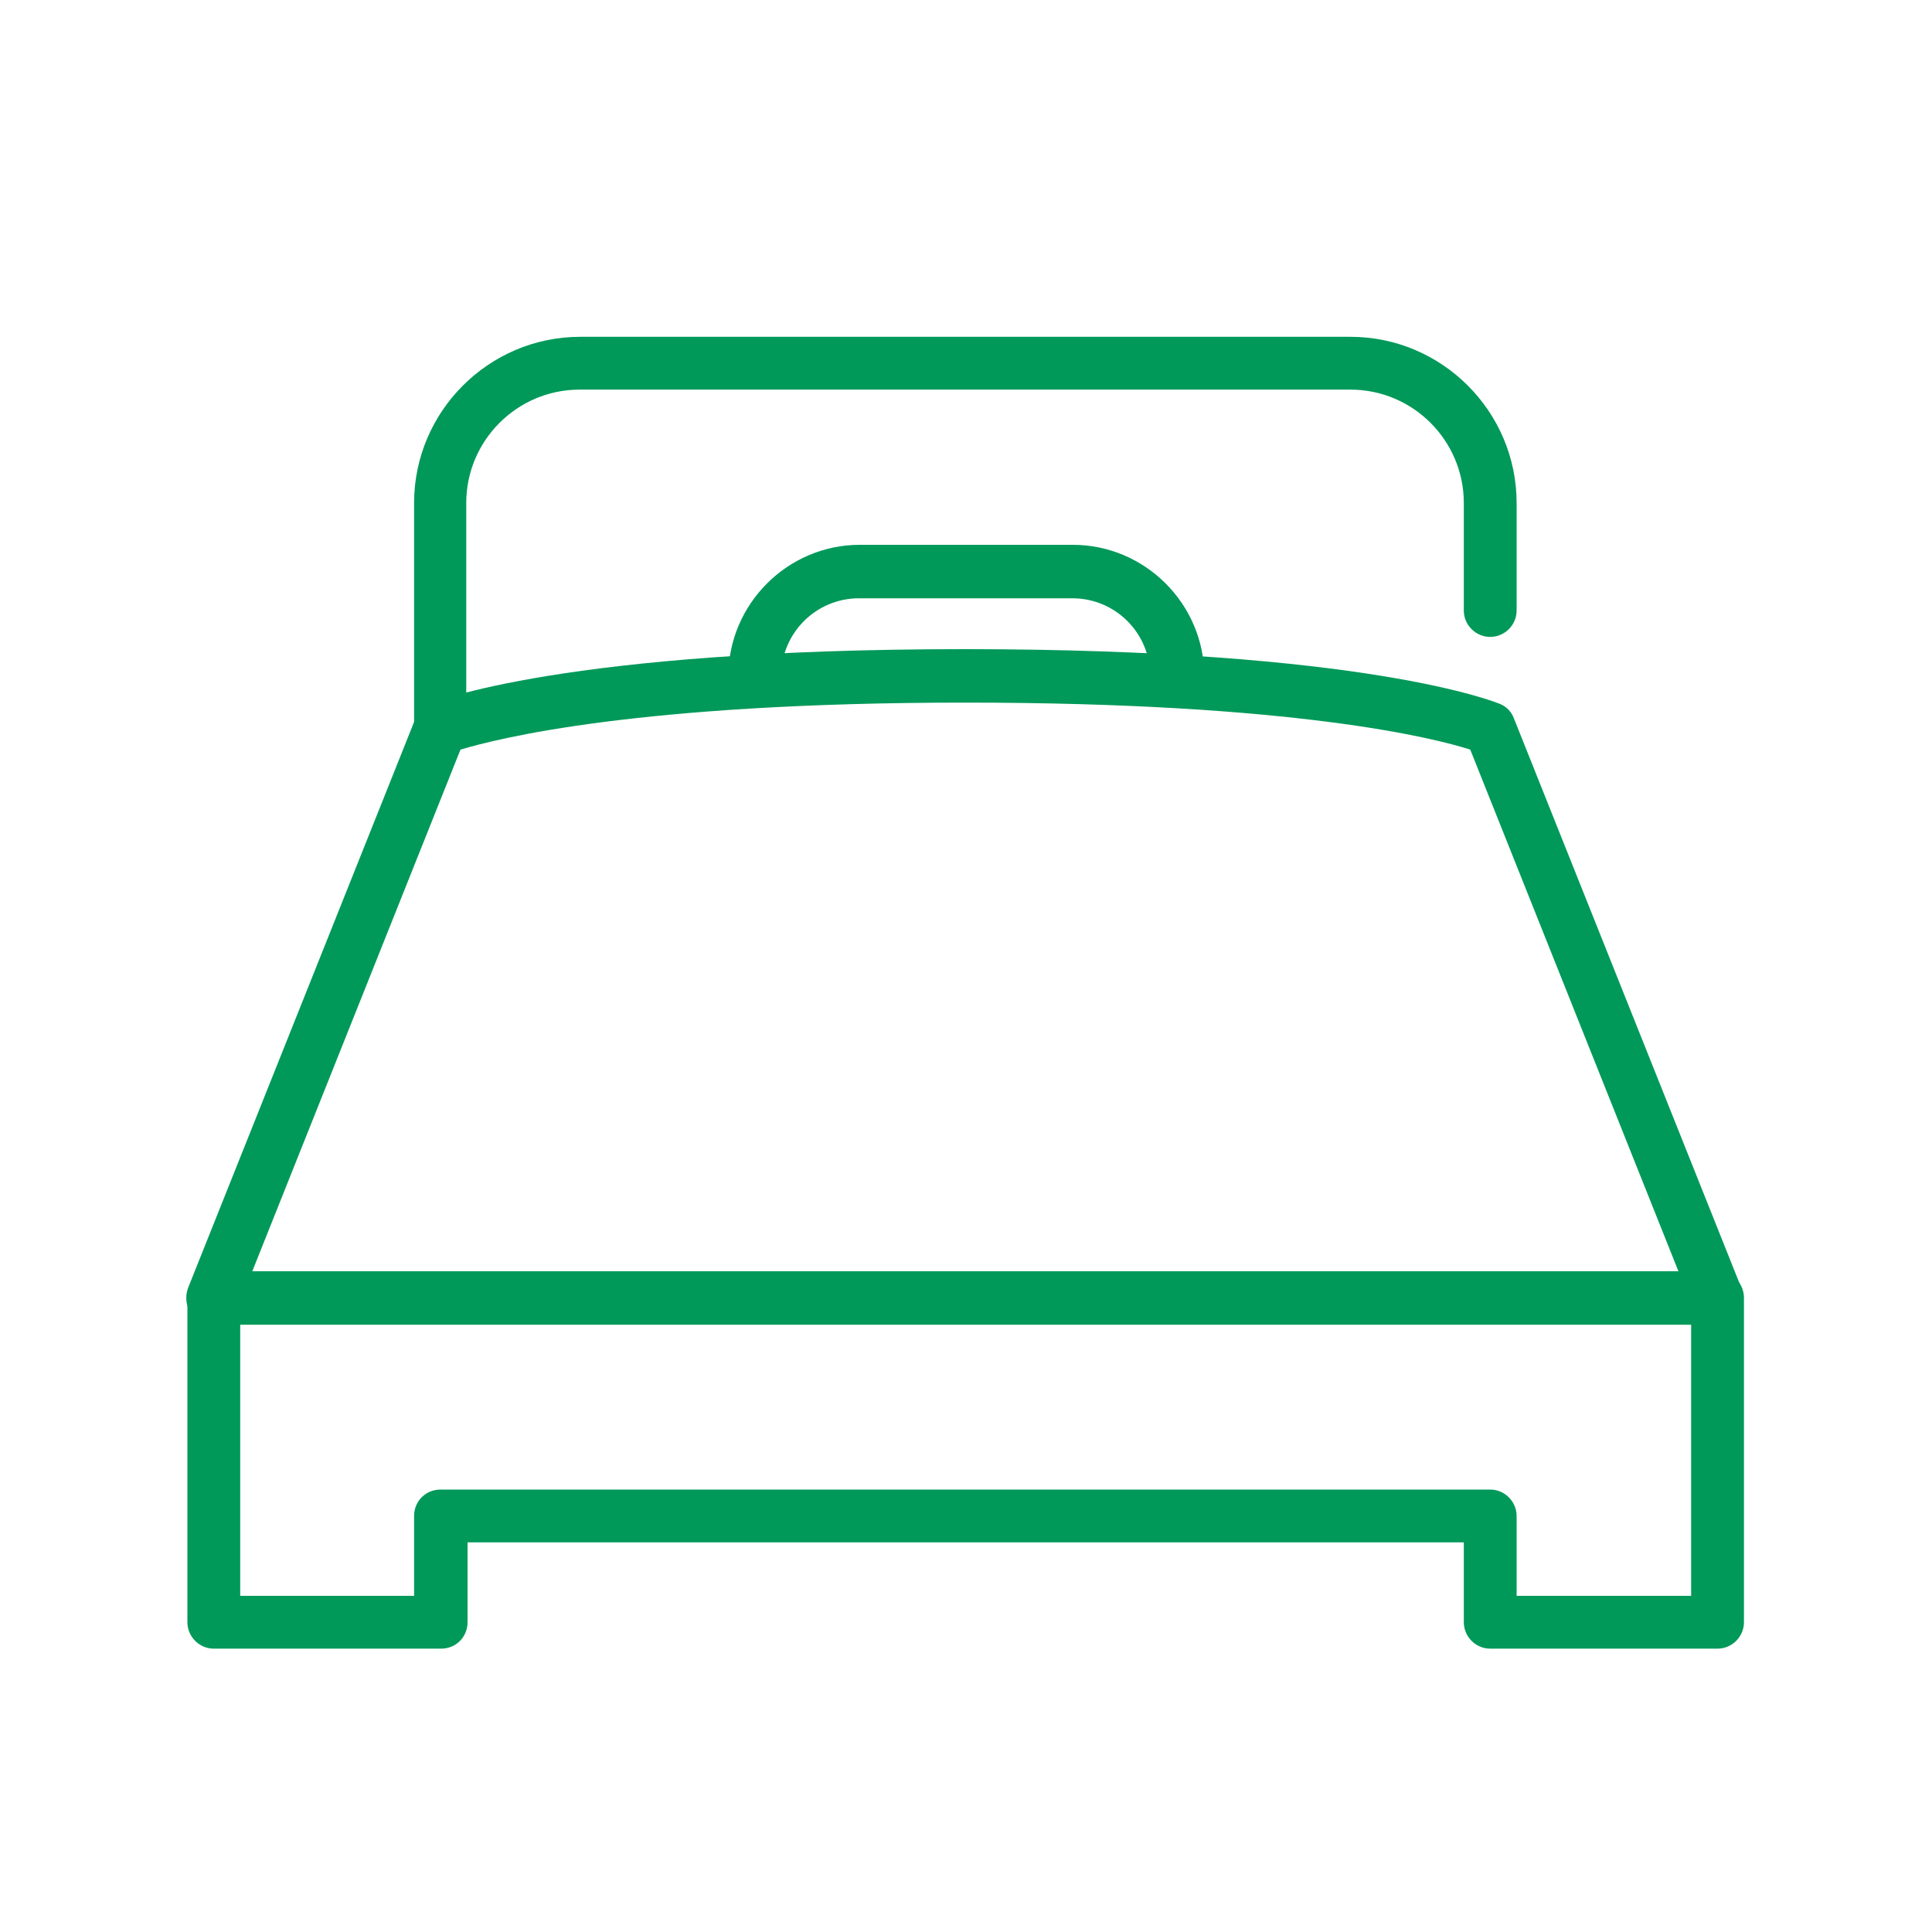
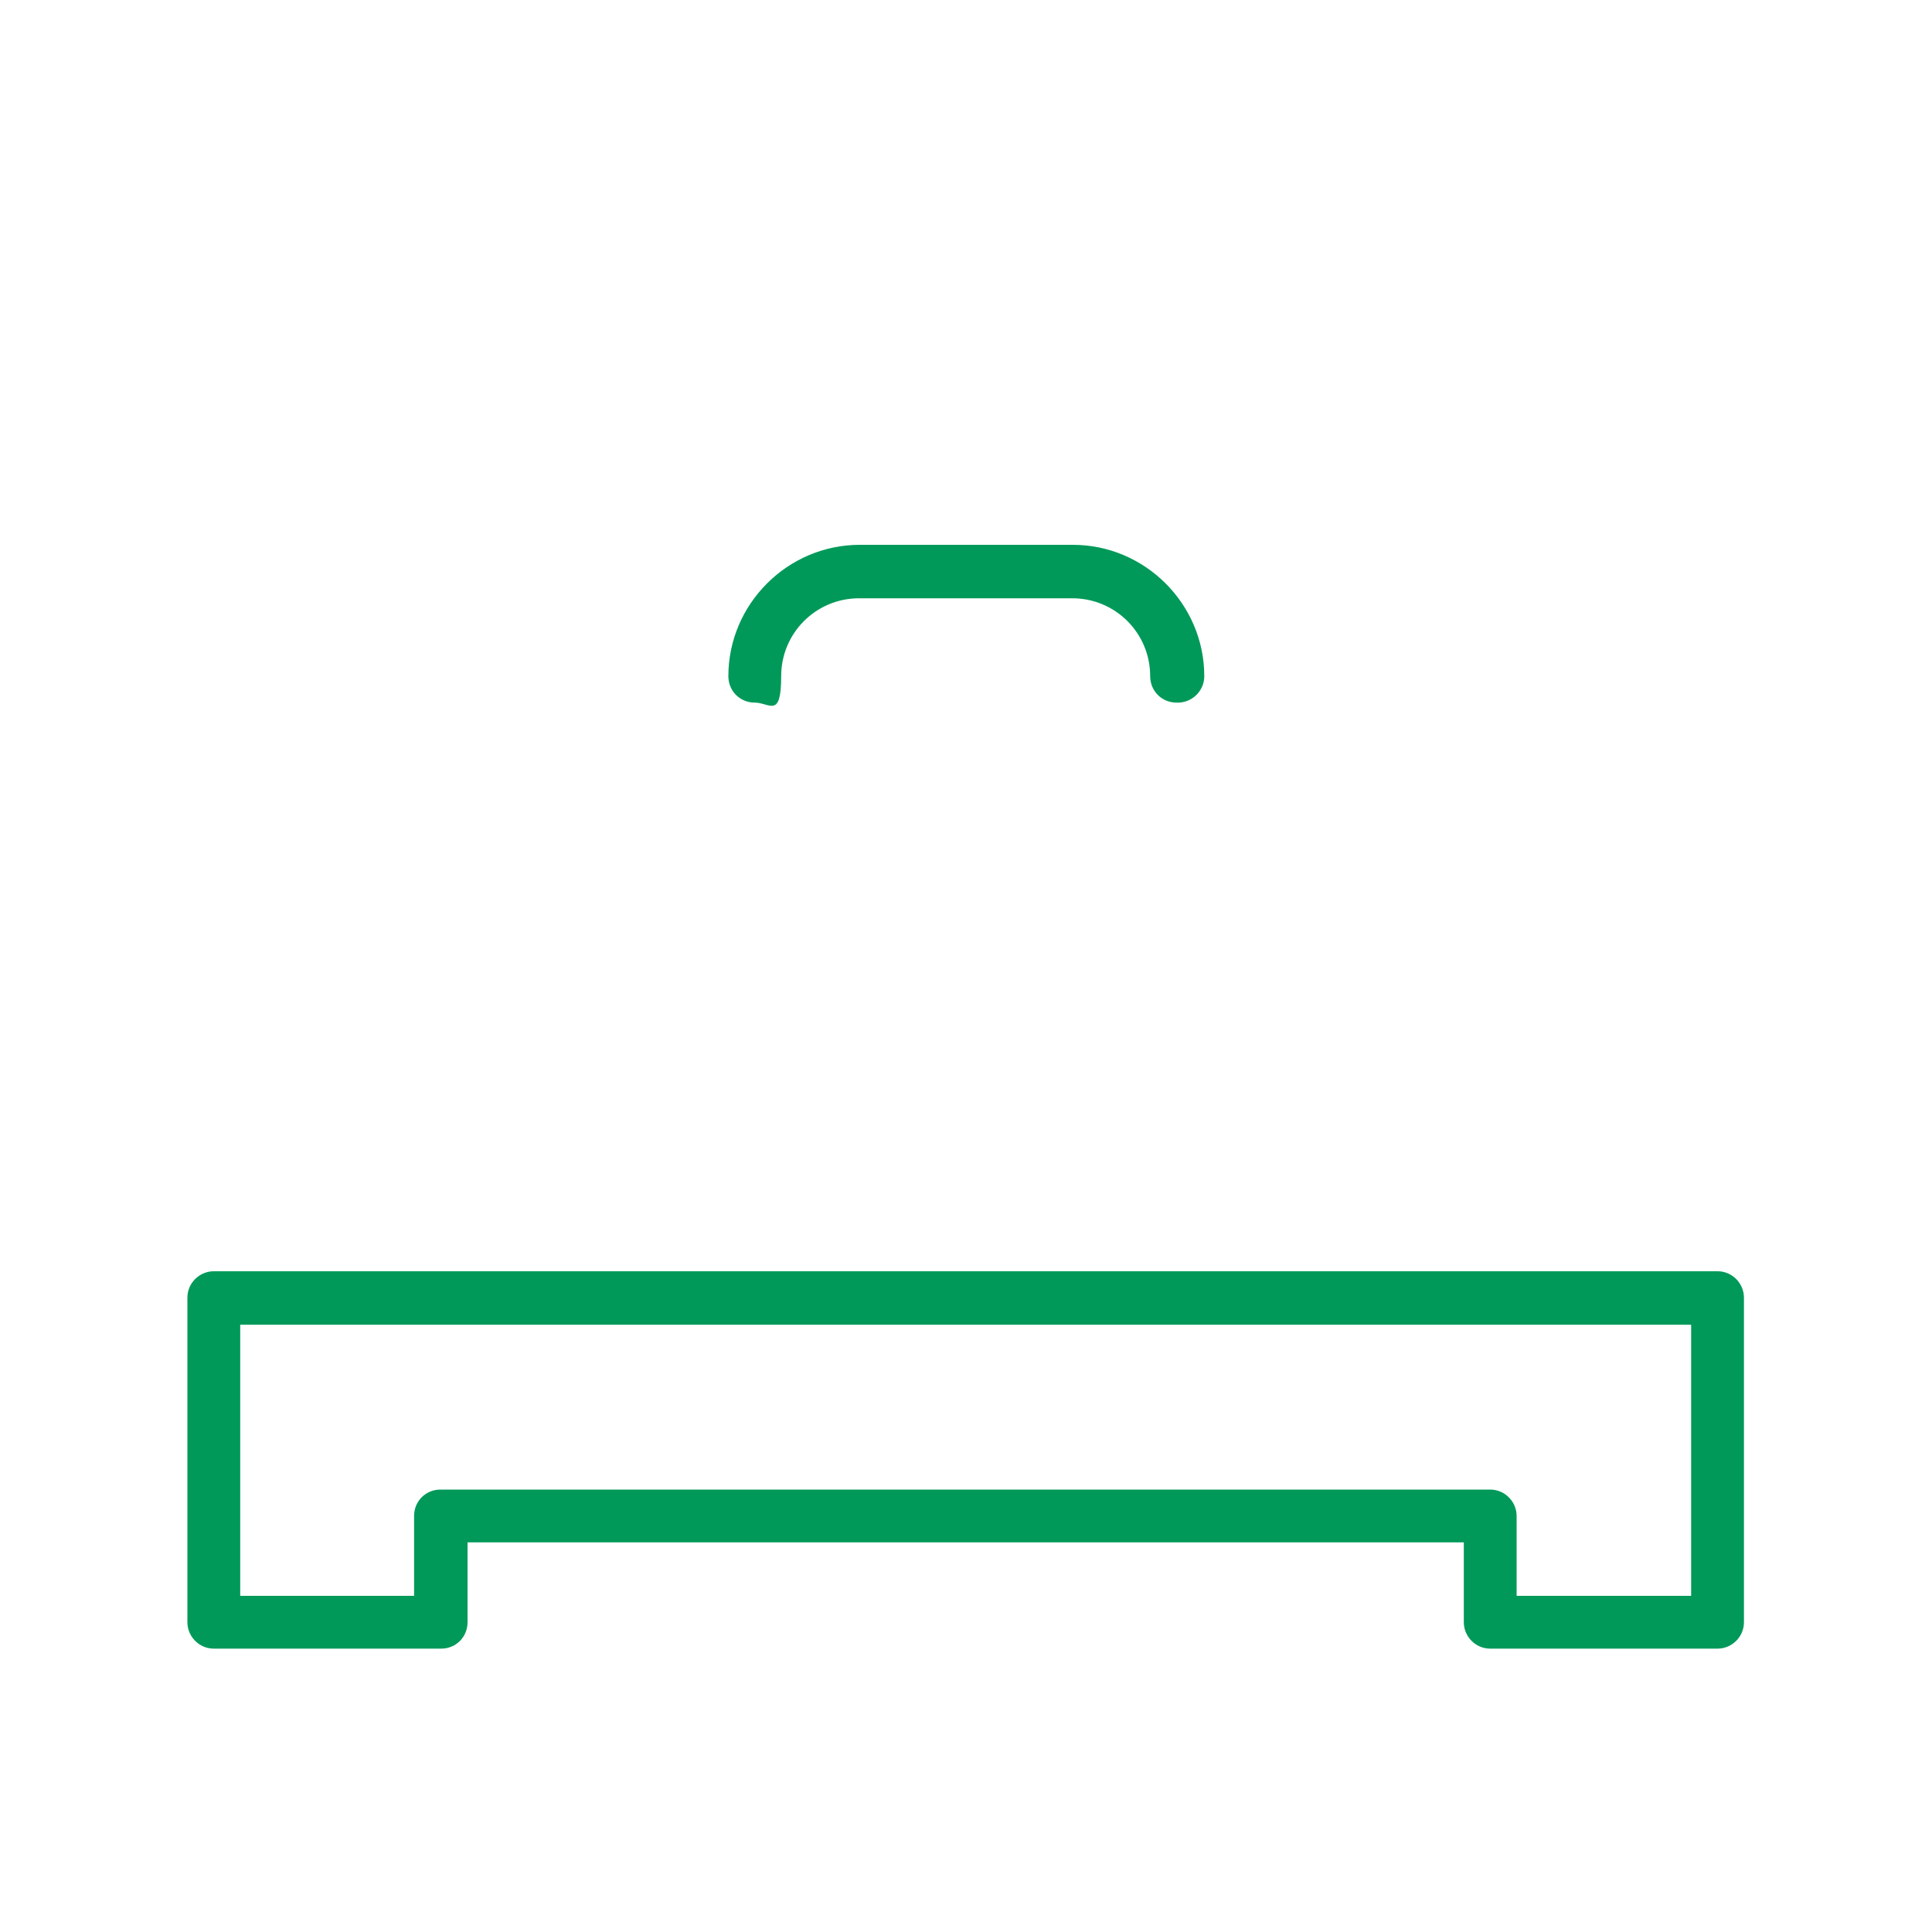
<svg xmlns="http://www.w3.org/2000/svg" id="_レイヤー_1" data-name="レイヤー 1" width="300" height="300" version="1.1" viewBox="0 0 300 300">
  <defs>
    <style>
      .cls-1 {
        fill: #009959;
        stroke-width: 0px;
      }
    </style>
  </defs>
-   <path class="cls-1" d="M68.4,117.3c-2.3,0-4.1-1.8-4.1-4.1v-35.1c0-14.2,11.6-25.8,25.8-25.8h119.6c14.2,0,25.8,11.6,25.8,25.8v16.7c0,2.3-1.9,4.1-4.1,4.1s-4.1-1.8-4.1-4.1v-16.7c0-9.7-7.9-17.6-17.6-17.6h-119.7c-9.7,0-17.6,7.9-17.6,17.6v35.1c0,2.3-1.8,4.1-4.1,4.1Z" />
  <path class="cls-1" d="M266.7,256h-35.3c-2.3,0-4.1-1.9-4.1-4.1v-12.4H72.6v12.4c0,2.3-1.8,4.1-4.1,4.1h-35.3c-2.3,0-4.1-1.9-4.1-4.1v-50.4c0-2.3,1.9-4.1,4.1-4.1h233.5c2.3,0,4.1,1.9,4.1,4.1v50.4c0,2.3-1.9,4.1-4.1,4.1ZM235.6,247.8h27v-42.1H37.3v42.1h27v-12.4c0-2.3,1.8-4.1,4.1-4.1h163c2.3,0,4.1,1.9,4.1,4.1v12.4h0Z" />
-   <path class="cls-1" d="M266.7,205.7c-1.6,0-3.2-1-3.8-2.6l-34.6-86.7c-5.6-1.8-27.4-7.3-78.4-7.3s-72.7,5.6-78.4,7.3l-34.6,86.7c-.8,2.1-3.2,3.1-5.4,2.3-2.1-.8-3.1-3.2-2.3-5.4l35.3-88.4c.4-1,1.2-1.8,2.2-2.3.8-.3,20.7-8.5,83.1-8.5s82.3,8.2,83.1,8.5c1,.4,1.8,1.2,2.2,2.3l35.3,88.4c.8,2.1-.2,4.5-2.3,5.4-.5.2-1,.3-1.5.3Z" />
  <path class="cls-1" d="M182.7,109.1c-2.3,0-4.1-1.8-4.1-4.1,0-6.7-5.4-12.1-12.1-12.1h-33.1c-6.7,0-12.1,5.4-12.1,12.1s-1.8,4.1-4.1,4.1-4.1-1.8-4.1-4.1c0-11.2,9.2-20.4,20.4-20.4h33.1c11.2,0,20.4,9.2,20.4,20.4,0,2.3-1.9,4.1-4.1,4.1Z" />
</svg>